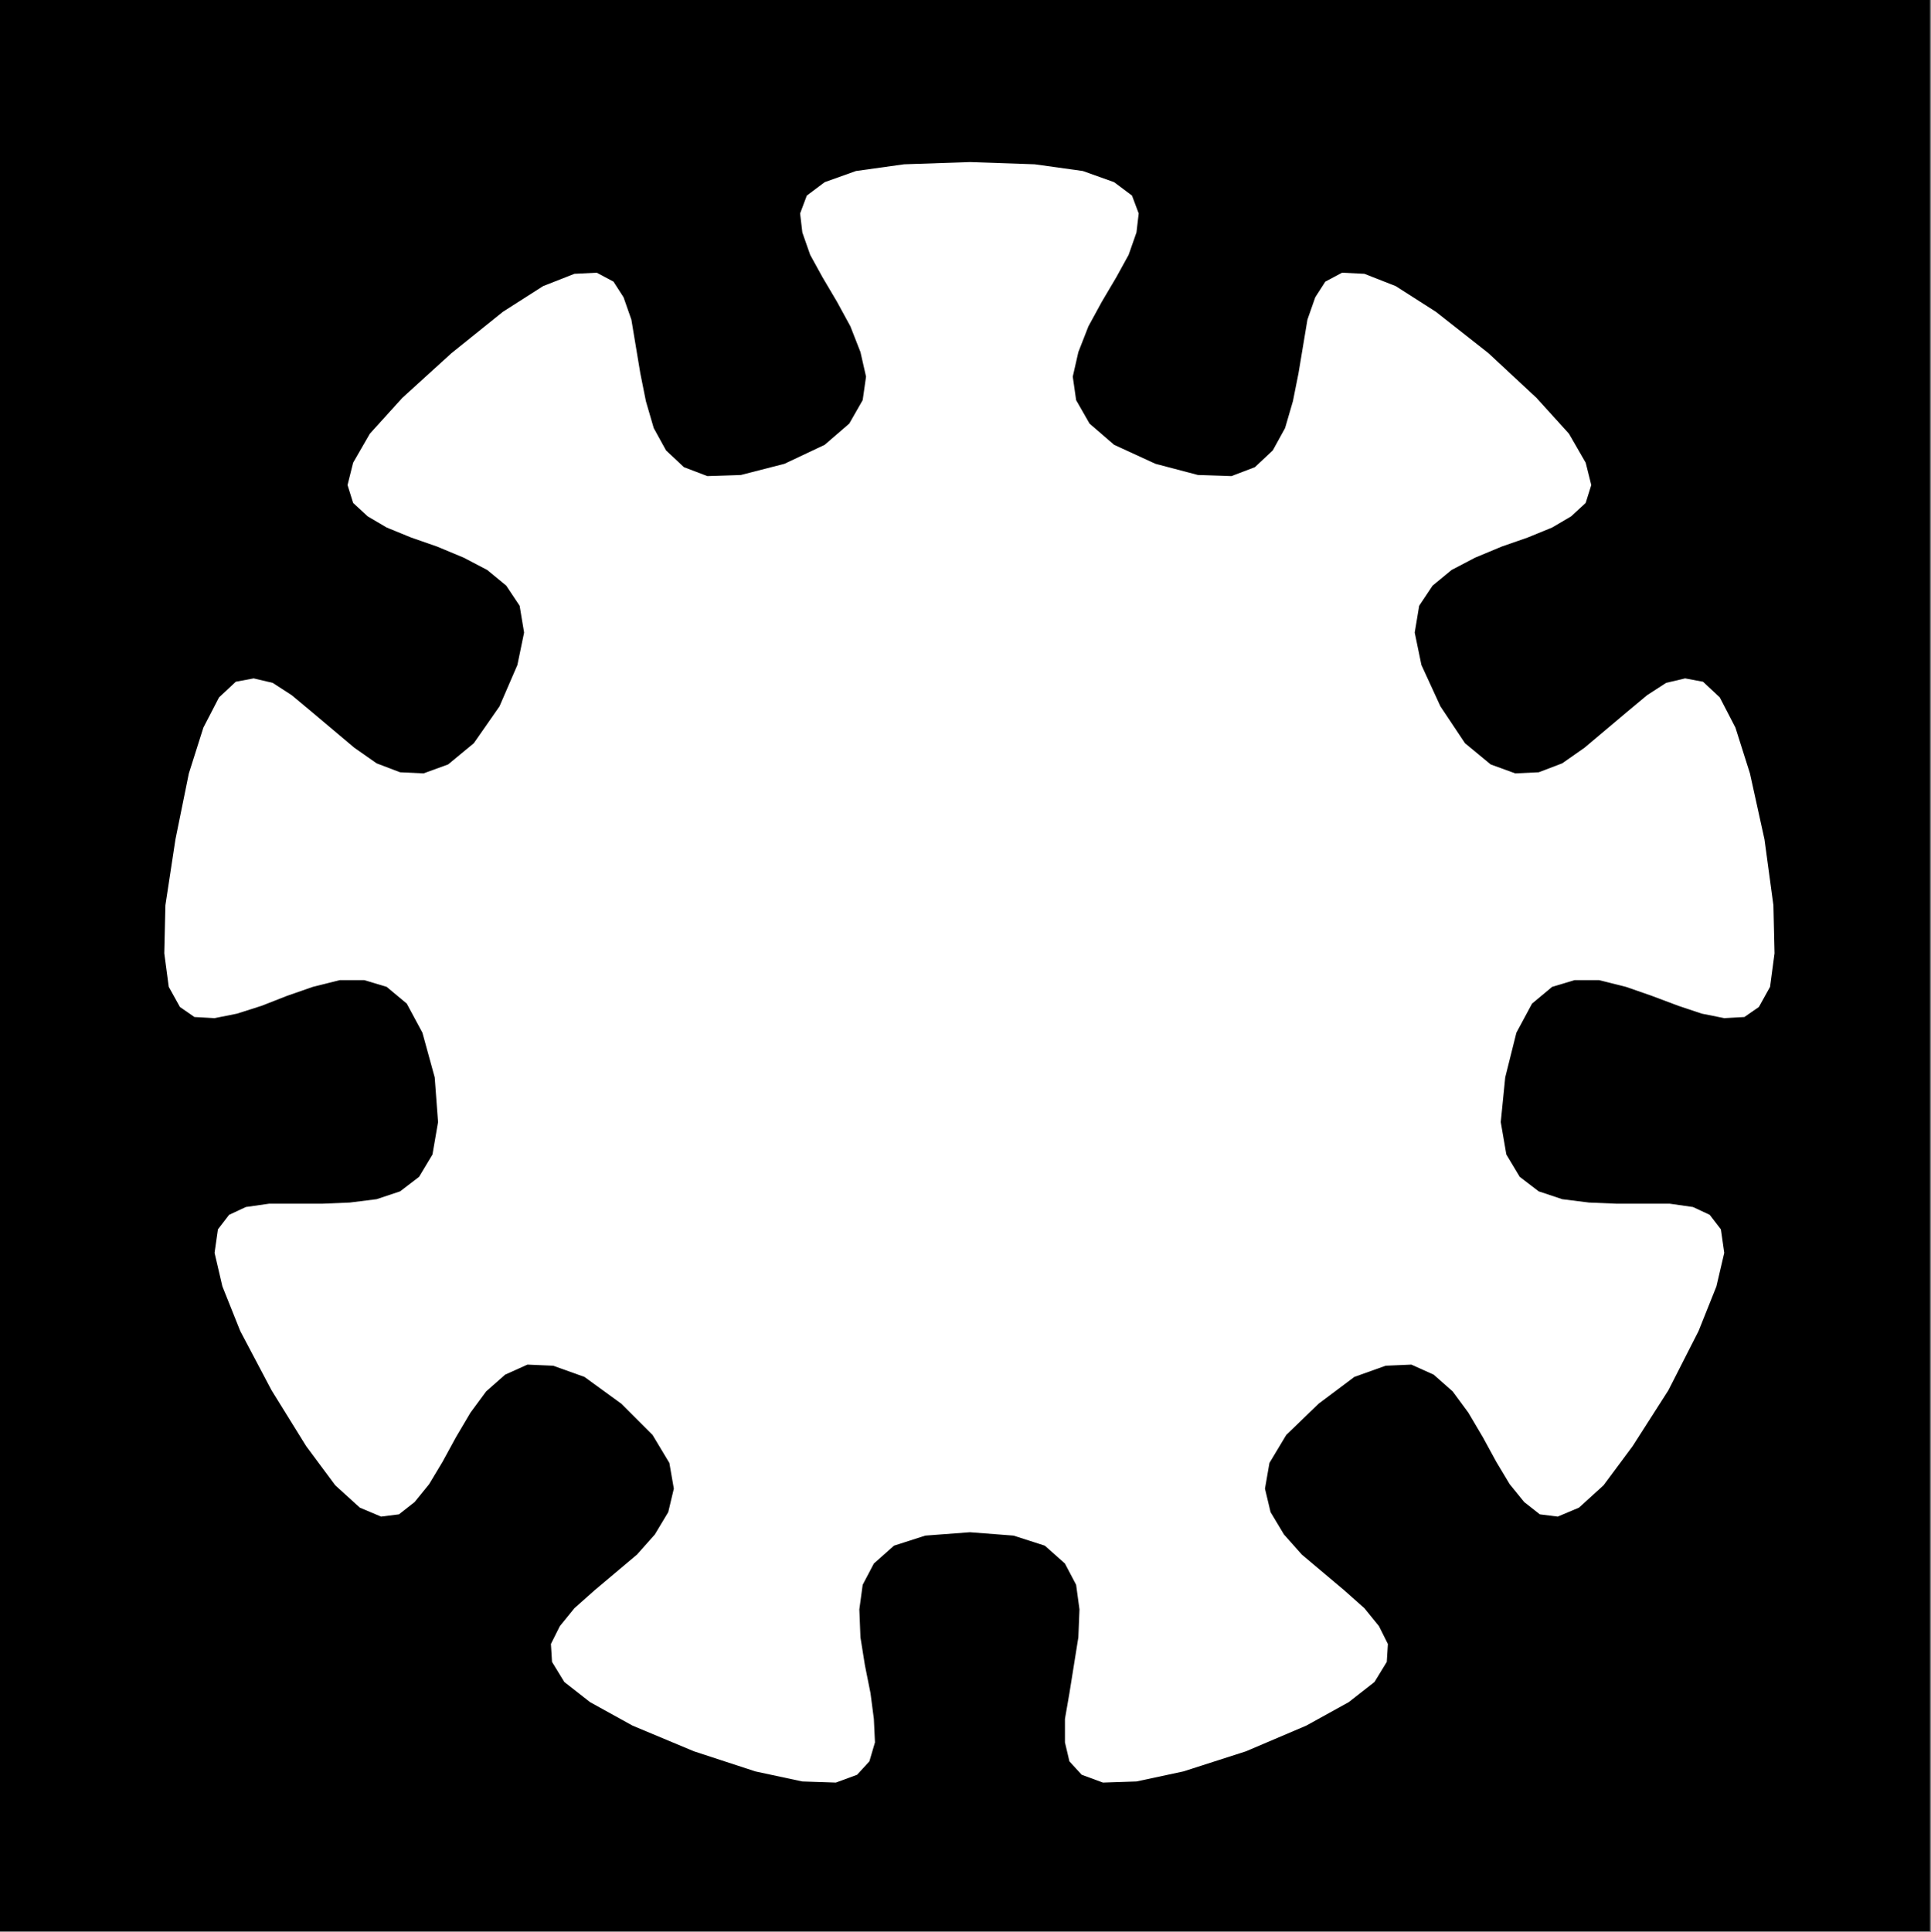
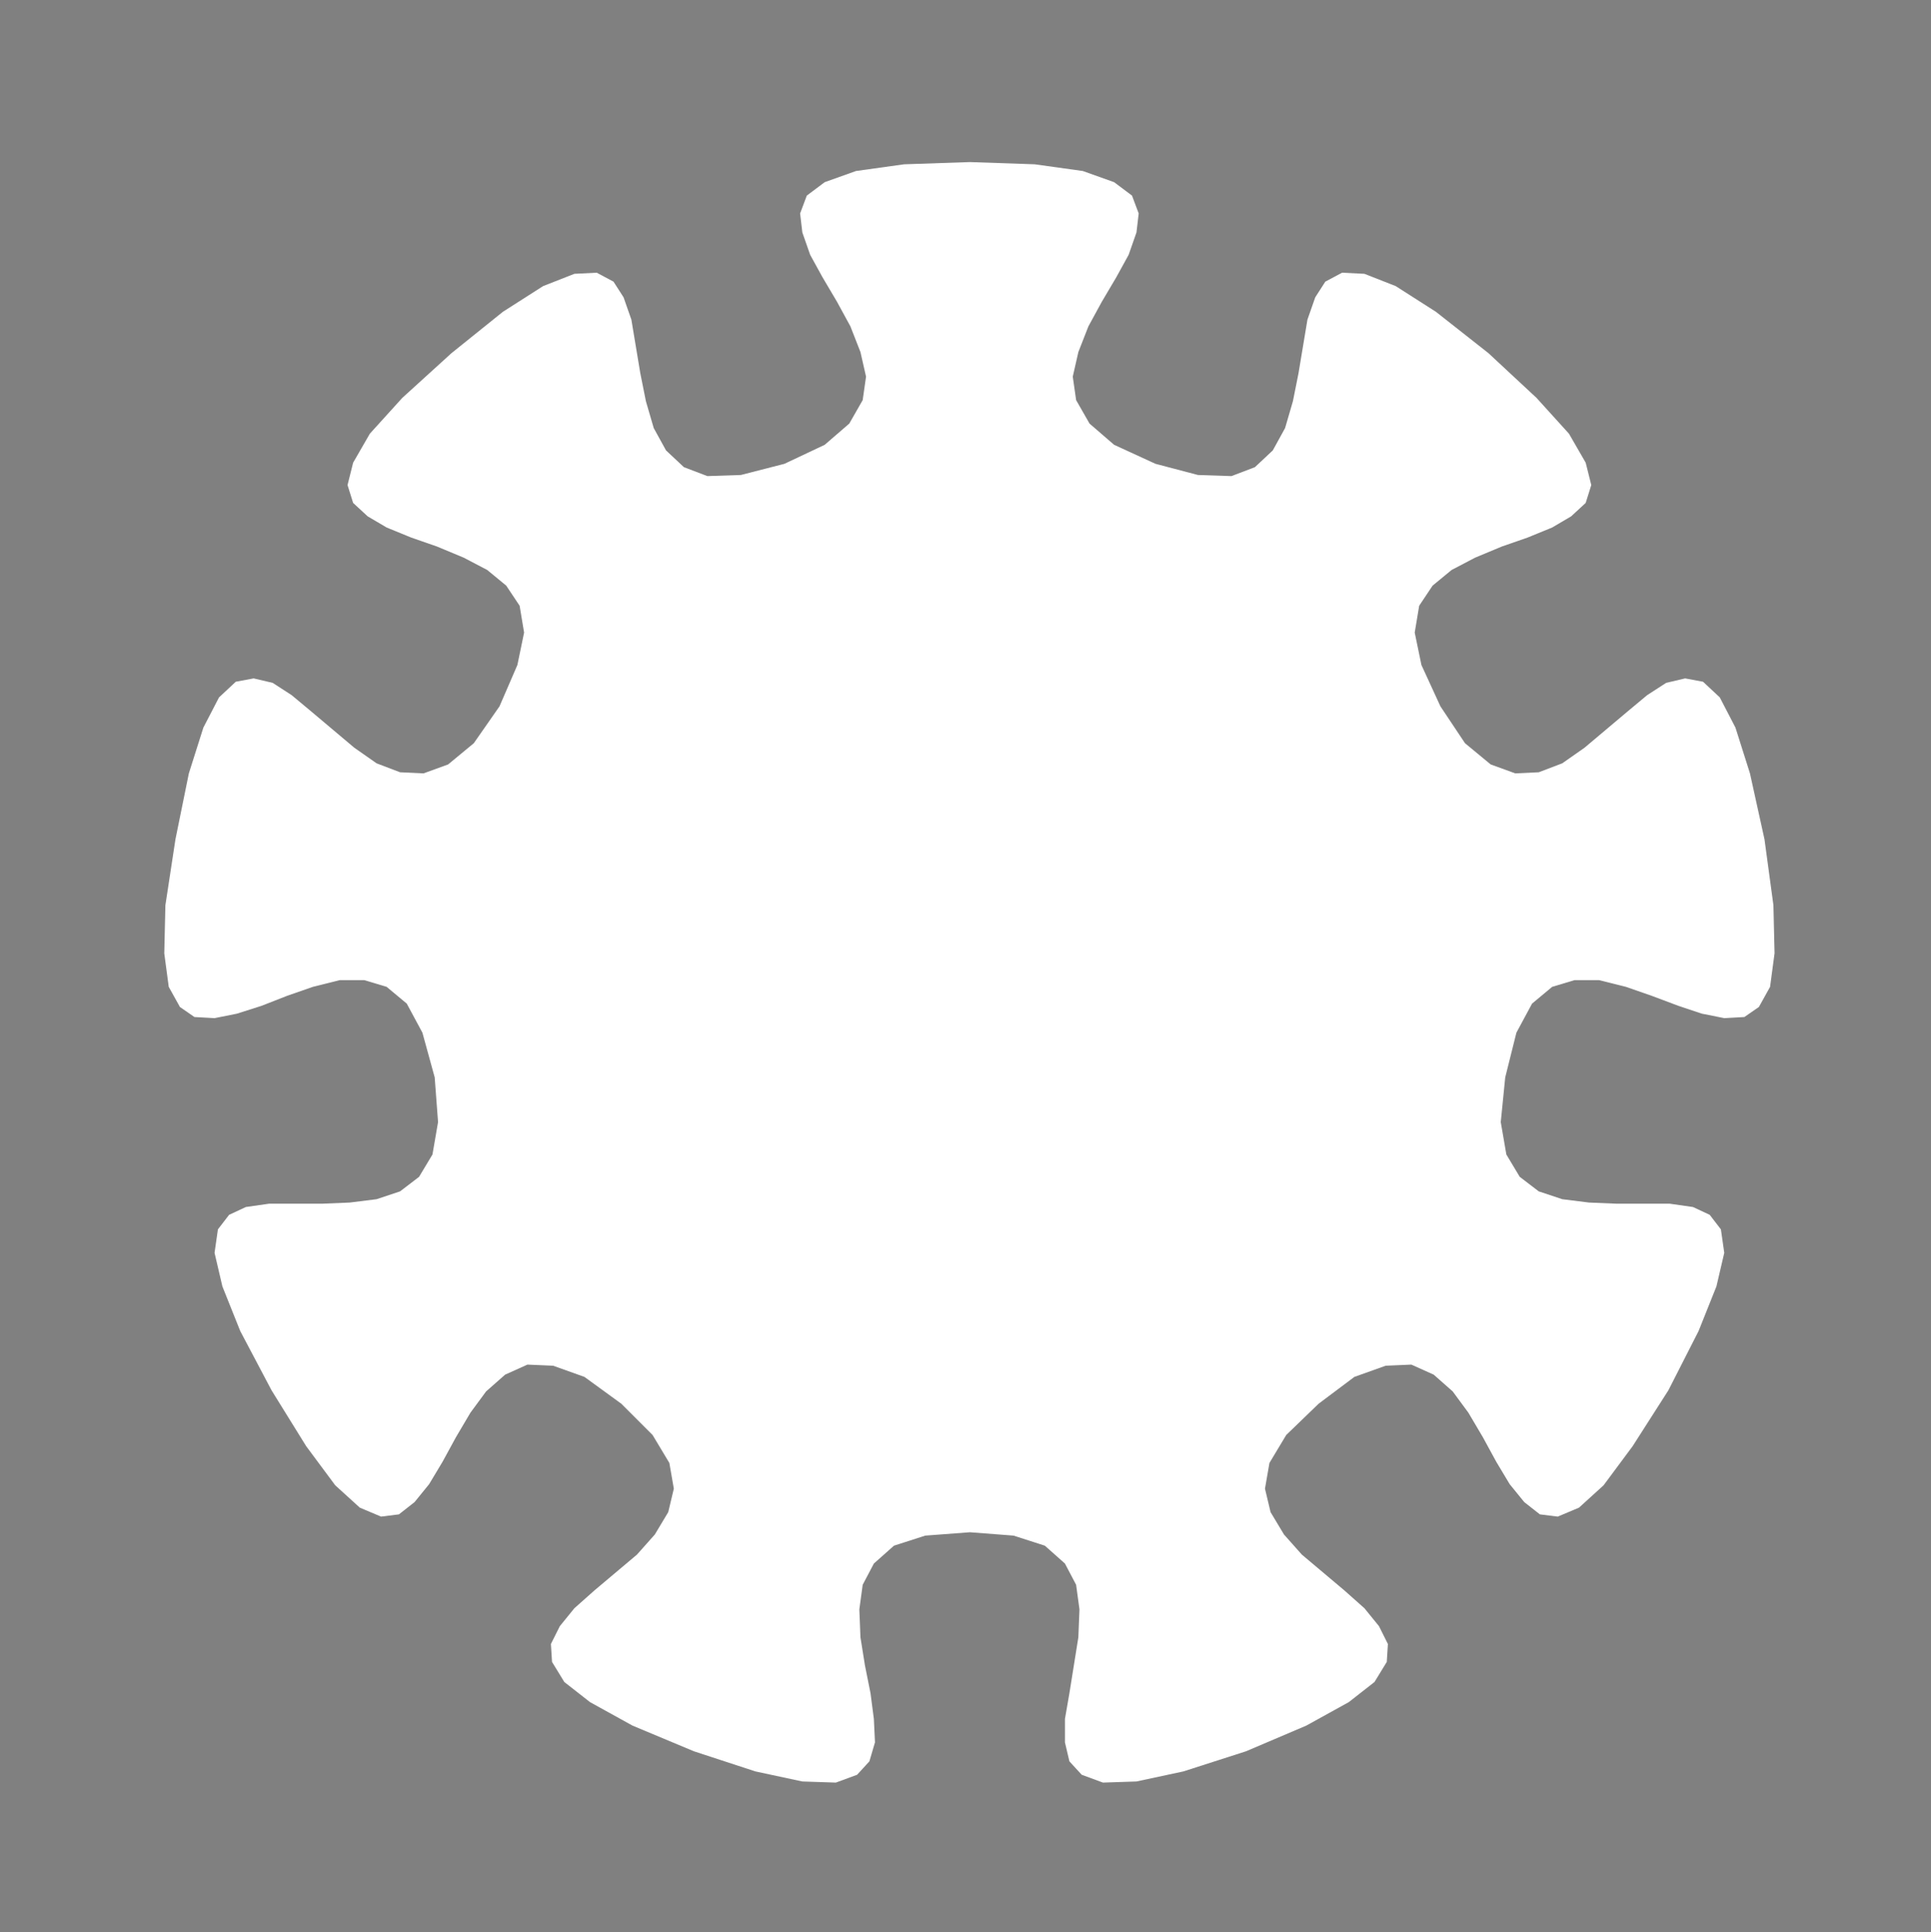
<svg xmlns="http://www.w3.org/2000/svg" width="1728" height="1729" fill-rule="evenodd" stroke-linecap="round" preserveAspectRatio="none">
  <rect width="100%" height="100%" fill="#808080" stroke="none" />
  <style>.pen1{stroke:none}</style>
-   <path d="M0 1728V0h1727v1728H0z" class="pen1" style="fill:#000" />
  <path fill="none" d="M0 1728V0h1727v1728H0" class="pen1" />
  <path d="m868 145 58 2 43 6 28 10 16 12 6 16-2 17-7 20-11 20-13 22-12 22-9 23-5 22 3 21 12 21 22 19 37 17 38 10 30 1 21-8 16-15 11-20 7-24 5-25 4-24 4-24 7-20 9-14 15-8 20 1 28 11 36 23 47 37 43 40 29 32 15 26 5 20-5 16-13 12-17 10-22 9-23 8-24 10-21 11-17 14-12 18-4 24 6 29 17 37 22 33 23 19 22 8 21-1 21-8 20-14 19-16 19-16 18-15 17-11 17-4 16 3 15 14 14 27 13 41 13 59 8 59 1 43-4 30-10 18-13 9-18 1-20-4-21-7-24-9-23-8-24-6h-22l-20 6-18 15-14 26-10 40-4 40 5 29 12 20 17 13 21 7 24 3 24 1h48l21 3 15 7 10 13 3 21-7 30-16 40-27 53-32 50-26 35-22 20-19 8-16-2-14-11-13-16-12-20-12-22-13-22-14-19-17-15-20-9-23 1-28 10-32 24-29 28-15 25-4 23 5 21 12 20 16 18 19 16 19 16 18 16 13 16 8 16-1 16-11 18-23 18-38 21-54 23-56 18-42 9-30 1-19-7-11-12-4-17v-21l4-23 4-25 4-25 1-25-3-22-10-19-18-16-28-9-39-3-40 3-28 9-18 16-10 19-3 22 1 25 4 25 5 25 3 23 1 21-5 17-11 12-19 7-30-1-42-9-55-18-55-23-38-21-23-18-11-18-1-16 8-16 13-16 18-16 19-16 19-16 16-18 12-20 5-21-4-23-15-25-28-28-33-24-28-10-23-1-20 9-17 15-14 19-13 22-12 22-12 20-13 16-14 11-16 2-19-8-22-20-26-35-31-50-28-53-16-40-7-30 3-21 10-13 15-7 21-3h48l24-1 24-3 21-7 17-13 12-20 5-29-3-40-11-40-14-26-18-15-20-6h-22l-24 6-23 8-23 9-22 7-20 4-18-1-13-9-10-18-4-30 1-43 9-59 12-59 13-41 14-27 15-14 16-3 17 4 17 11 18 15 19 16 19 16 20 14 21 8 21 1 22-8 23-19 23-33 16-37 6-29-4-24-12-18-17-14-21-11-24-10-23-8-22-9-17-10-13-12-5-16 5-20 15-26 29-32 44-40 46-37 36-23 28-11 20-1 15 8 9 14 7 20 4 24 4 24 5 25 7 24 11 20 16 15 21 8 30-1 39-10 36-17 22-19 12-21 3-21-5-22-9-23-12-22-13-22-11-20-7-20-2-17 6-16 16-12 28-10 43-6 59-2z" class="pen1" style="fill:#fff" />
-   <path fill="none" d="m868 145 58 2 43 6 28 10 16 12 6 16-2 17-7 20-11 20-13 22-12 22-9 23-5 22 3 21 12 21 22 19 37 17 38 10 30 1 21-8 16-15 11-20 7-24 5-25 4-24 4-24 7-20 9-14 15-8 20 1 28 11 36 23 47 37 43 40 29 32 15 26 5 20-5 16-13 12-17 10-22 9-23 8-24 10-21 11-17 14-12 18-4 24 6 29 17 37 22 33 23 19 22 8 21-1 21-8 20-14 19-16 19-16 18-15 17-11 17-4 16 3 15 14 14 27 13 41 13 59 8 59 1 43-4 30-10 18-13 9-18 1-20-4-21-7-24-9-23-8-24-6h-22l-20 6-18 15-14 26-10 40-4 40 5 29 12 20 17 13 21 7 24 3 24 1h48l21 3 15 7 10 13 3 21-7 30-16 40-27 53-32 50-26 35-22 20-19 8-16-2-14-11-13-16-12-20-12-22-13-22-14-19-17-15-20-9-23 1-28 10-32 24-29 28-15 25-4 23 5 21 12 20 16 18 19 16 19 16 18 16 13 16 8 16-1 16-11 18-23 18-38 21-54 23-56 18-42 9-30 1-19-7-11-12-4-17v-21l4-23 4-25 4-25 1-25-3-22-10-19-18-16-28-9-39-3-40 3-28 9-18 16-10 19-3 22 1 25 4 25 5 25 3 23 1 21-5 17-11 12-19 7-30-1-42-9-55-18-55-23-38-21-23-18-11-18-1-16 8-16 13-16 18-16 19-16 19-16 16-18 12-20 5-21-4-23-15-25-28-28-33-24-28-10-23-1-20 9-17 15-14 19-13 22-12 22-12 20-13 16-14 11-16 2-19-8-22-20-26-35-31-50-28-53-16-40-7-30 3-21 10-13 15-7 21-3h48l24-1 24-3 21-7 17-13 12-20 5-29-3-40-11-40-14-26-18-15-20-6h-22l-24 6-23 8-23 9-22 7-20 4-18-1-13-9-10-18-4-30 1-43 9-59 12-59 13-41 14-27 15-14 16-3 17 4 17 11 18 15 19 16 19 16 20 14 21 8 21 1 22-8 23-19 23-33 16-37 6-29-4-24-12-18-17-14-21-11-24-10-23-8-22-9-17-10-13-12-5-16 5-20 15-26 29-32 44-40 46-37 36-23 28-11 20-1 15 8 9 14 7 20 4 24 4 24 5 25 7 24 11 20 16 15 21 8 30-1 39-10 36-17 22-19 12-21 3-21-5-22-9-23-12-22-13-22-11-20-7-20-2-17 6-16 16-12 28-10 43-6 59-2" class="pen1" />
</svg>